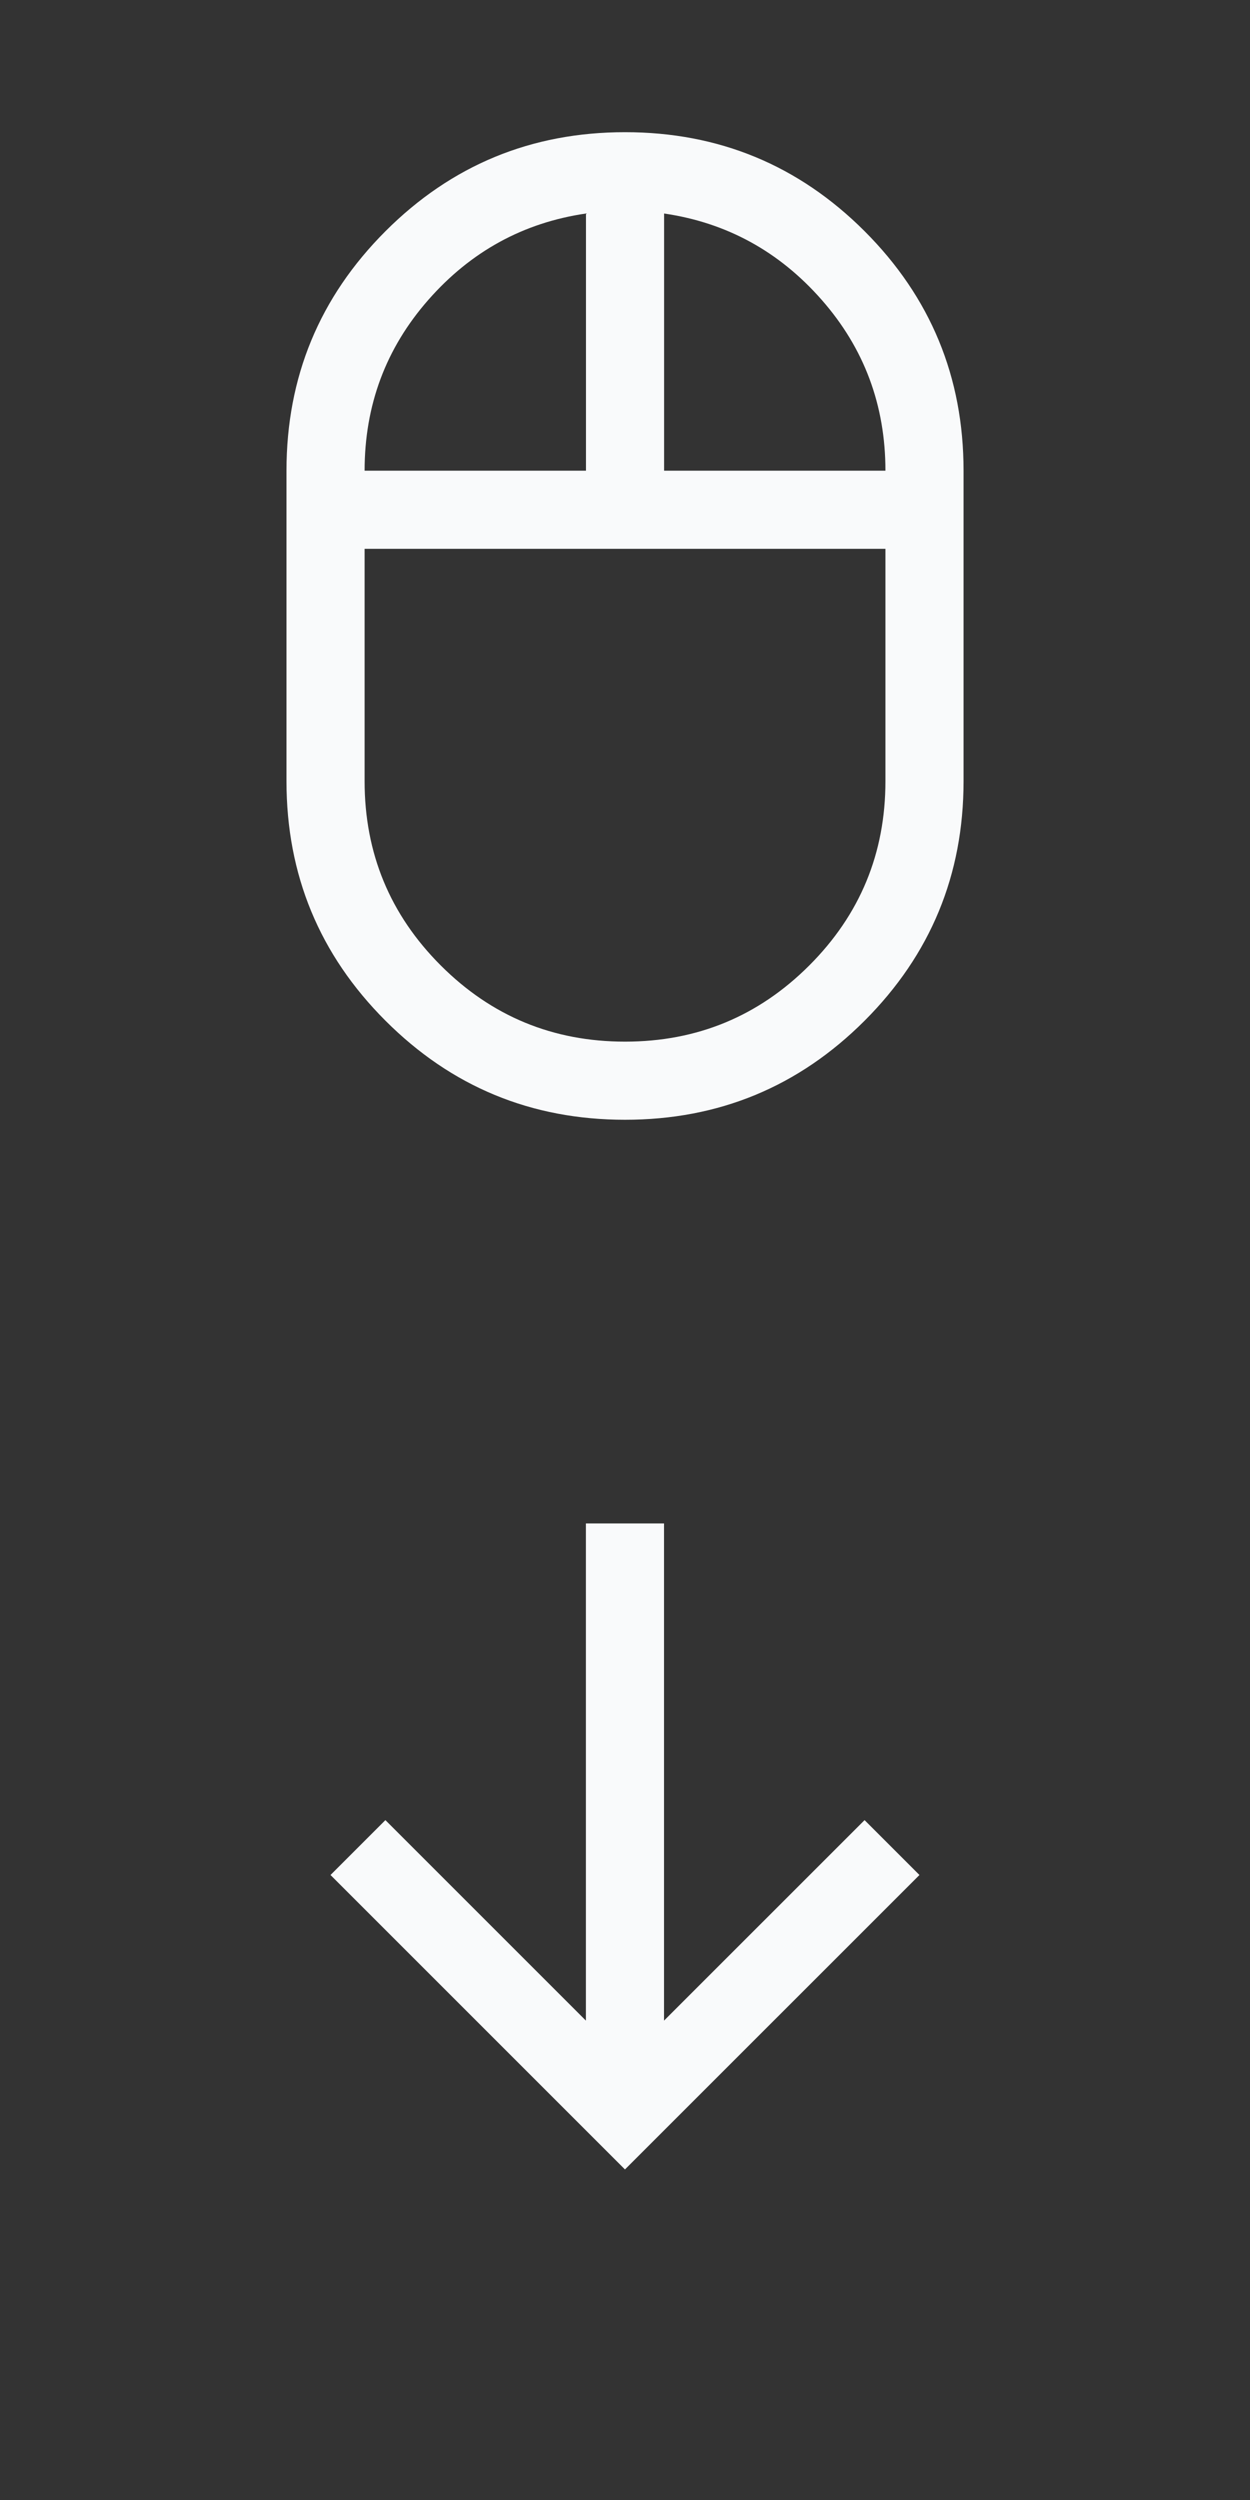
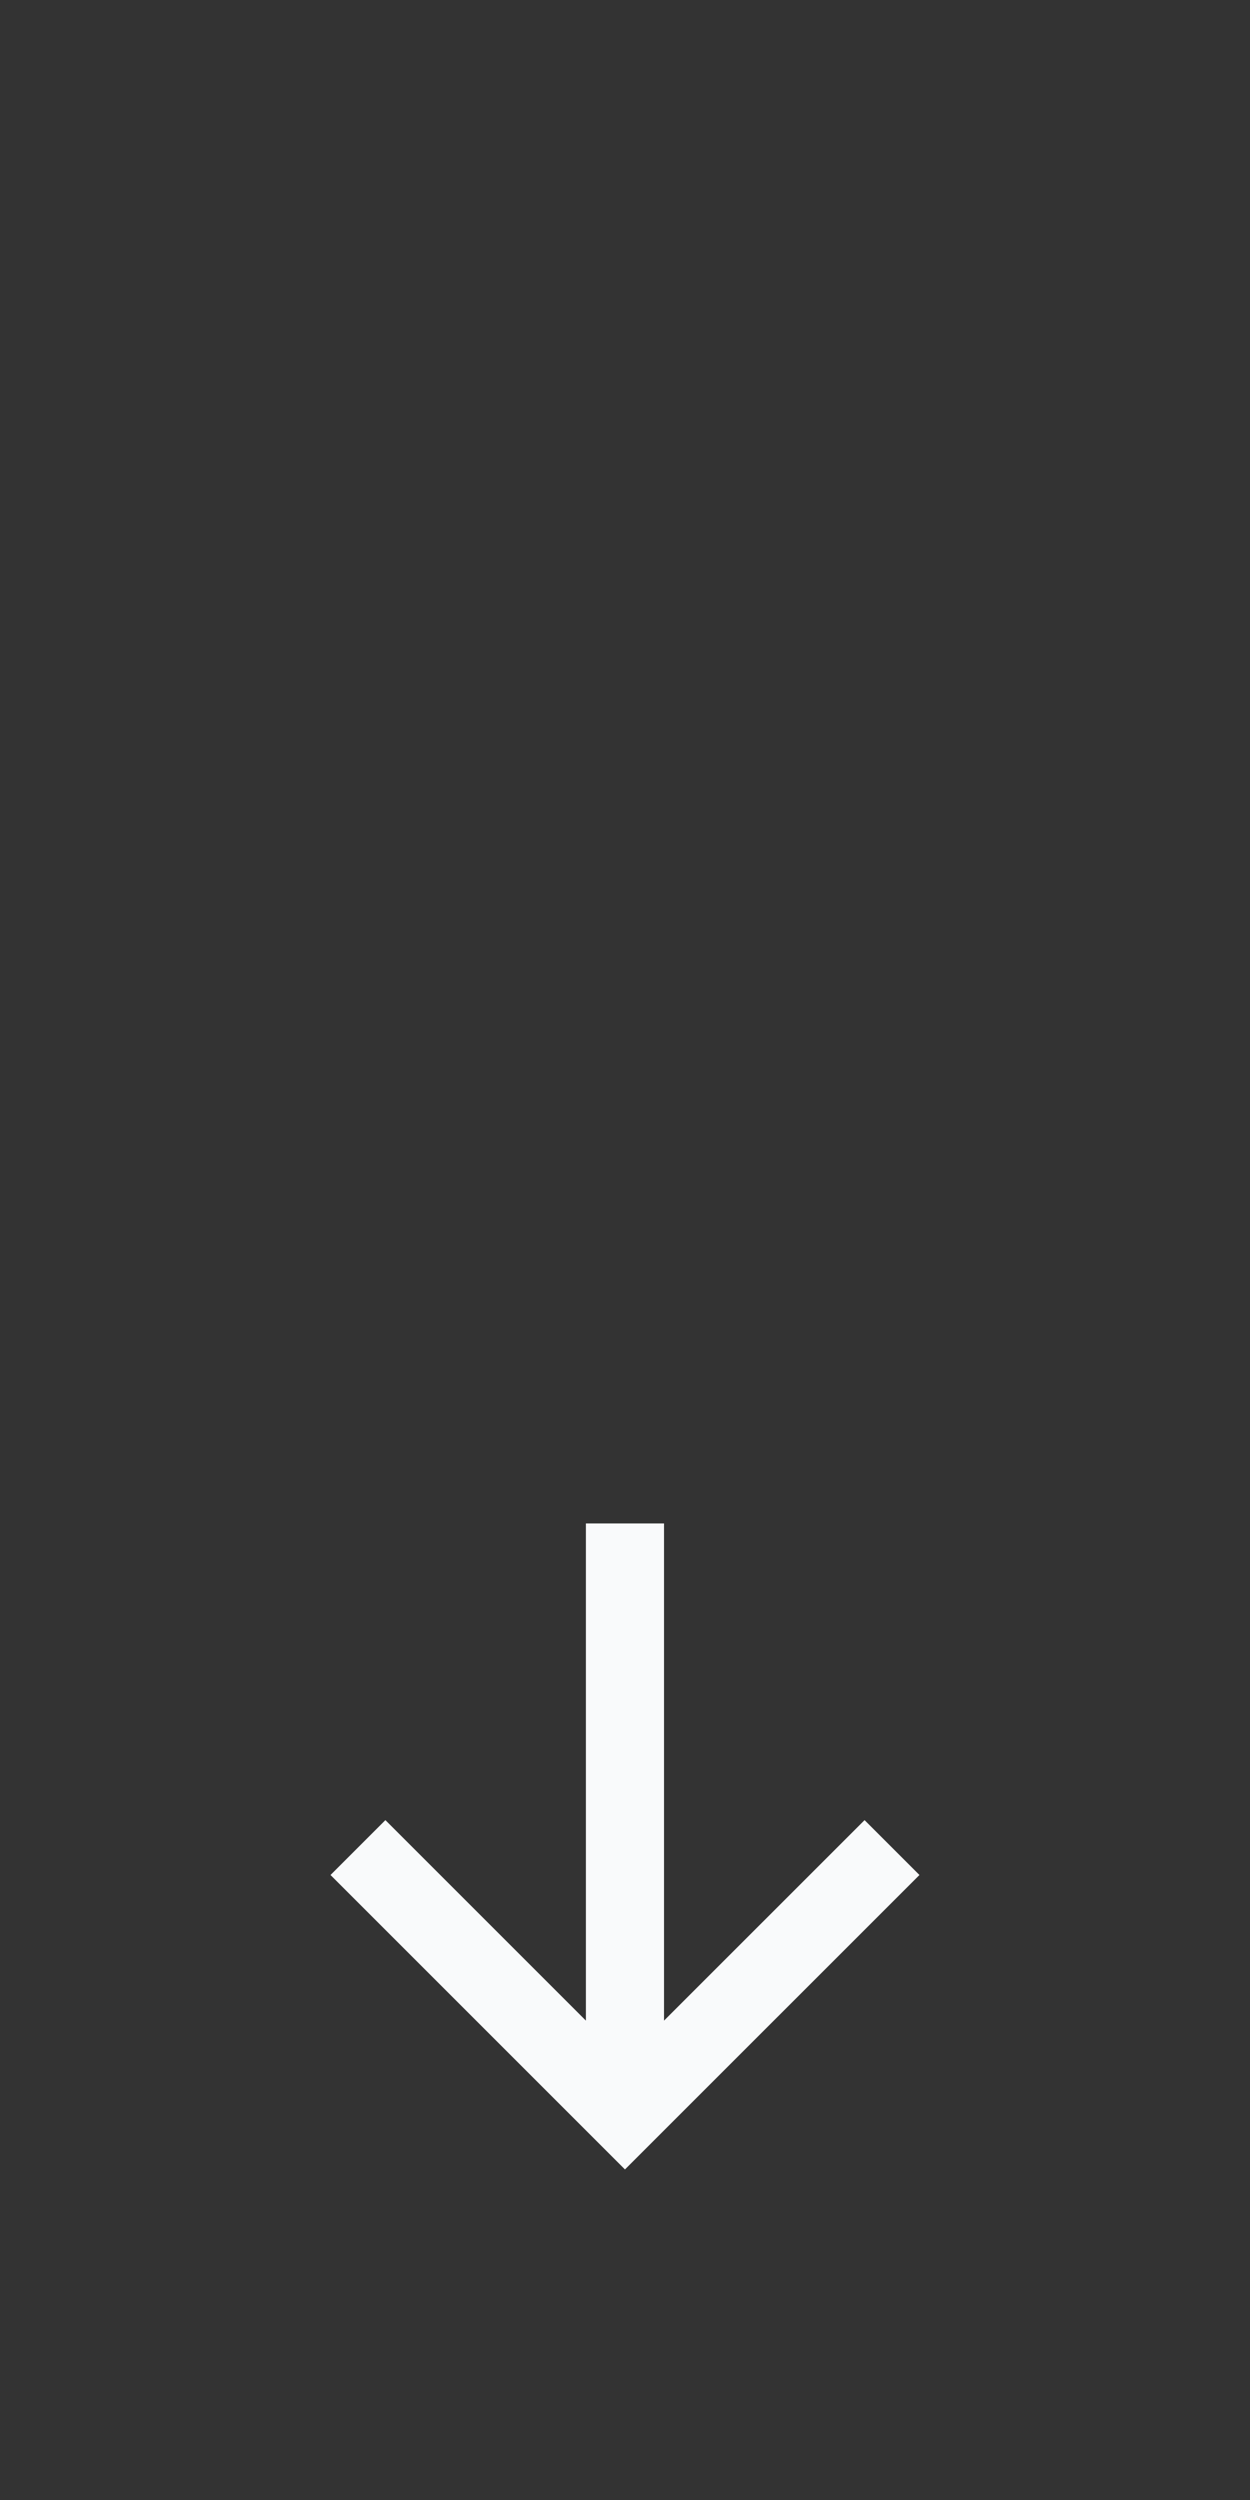
<svg xmlns="http://www.w3.org/2000/svg" width="32" height="64" viewBox="0 0 32 64" fill="none">
  <rect x="0" y="0" width="32" height="64" fill="#333333" stroke="none" />
  <mask id="mask0_7143_9814" style="mask-type:alpha" maskUnits="userSpaceOnUse" x="0" y="0" width="32" height="32">
    <rect width="32" height="32" fill="#D9D9D9" />
  </mask>
  <g mask="url(#mask0_7143_9814)">
-     <path d="M16.001 28.666C13.602 28.666 11.558 27.821 9.869 26.131C8.179 24.441 7.334 22.397 7.334 19.999V12.05C7.334 9.652 8.179 7.608 9.869 5.918C11.558 4.229 13.602 3.384 16.001 3.384C18.399 3.384 20.443 4.229 22.133 5.918C23.822 7.608 24.667 9.652 24.667 12.05V19.999C24.667 22.397 23.822 24.441 22.133 26.131C20.443 27.821 18.399 28.666 16.001 28.666ZM17.001 12.05H22.667C22.667 10.373 22.123 8.915 21.035 7.676C19.947 6.437 18.602 5.7 17.001 5.466V12.05ZM9.334 12.05H15.001V5.466C13.399 5.7 12.054 6.437 10.966 7.676C9.878 8.915 9.334 10.373 9.334 12.05ZM16.001 26.666C17.845 26.666 19.417 26.016 20.717 24.716C22.017 23.416 22.667 21.844 22.667 19.999V14.05H9.334V19.999C9.334 21.844 9.984 23.416 11.284 24.716C12.584 26.016 14.156 26.666 16.001 26.666Z" fill="#F9FAFB" />
-   </g>
+     </g>
  <mask id="mask1_7143_9814" style="mask-type:alpha" maskUnits="userSpaceOnUse" x="0" y="32" width="32" height="32">
    <rect y="32" width="32" height="32" fill="#D9D9D9" />
  </mask>
  <g mask="url(#mask1_7143_9814)">
    <path d="M15.999 55.538L8.461 48L9.866 46.595L14.999 51.728V39H16.999V51.728L22.133 46.595L23.538 48L15.999 55.538Z" fill="#F9FAFB" />
  </g>
</svg>